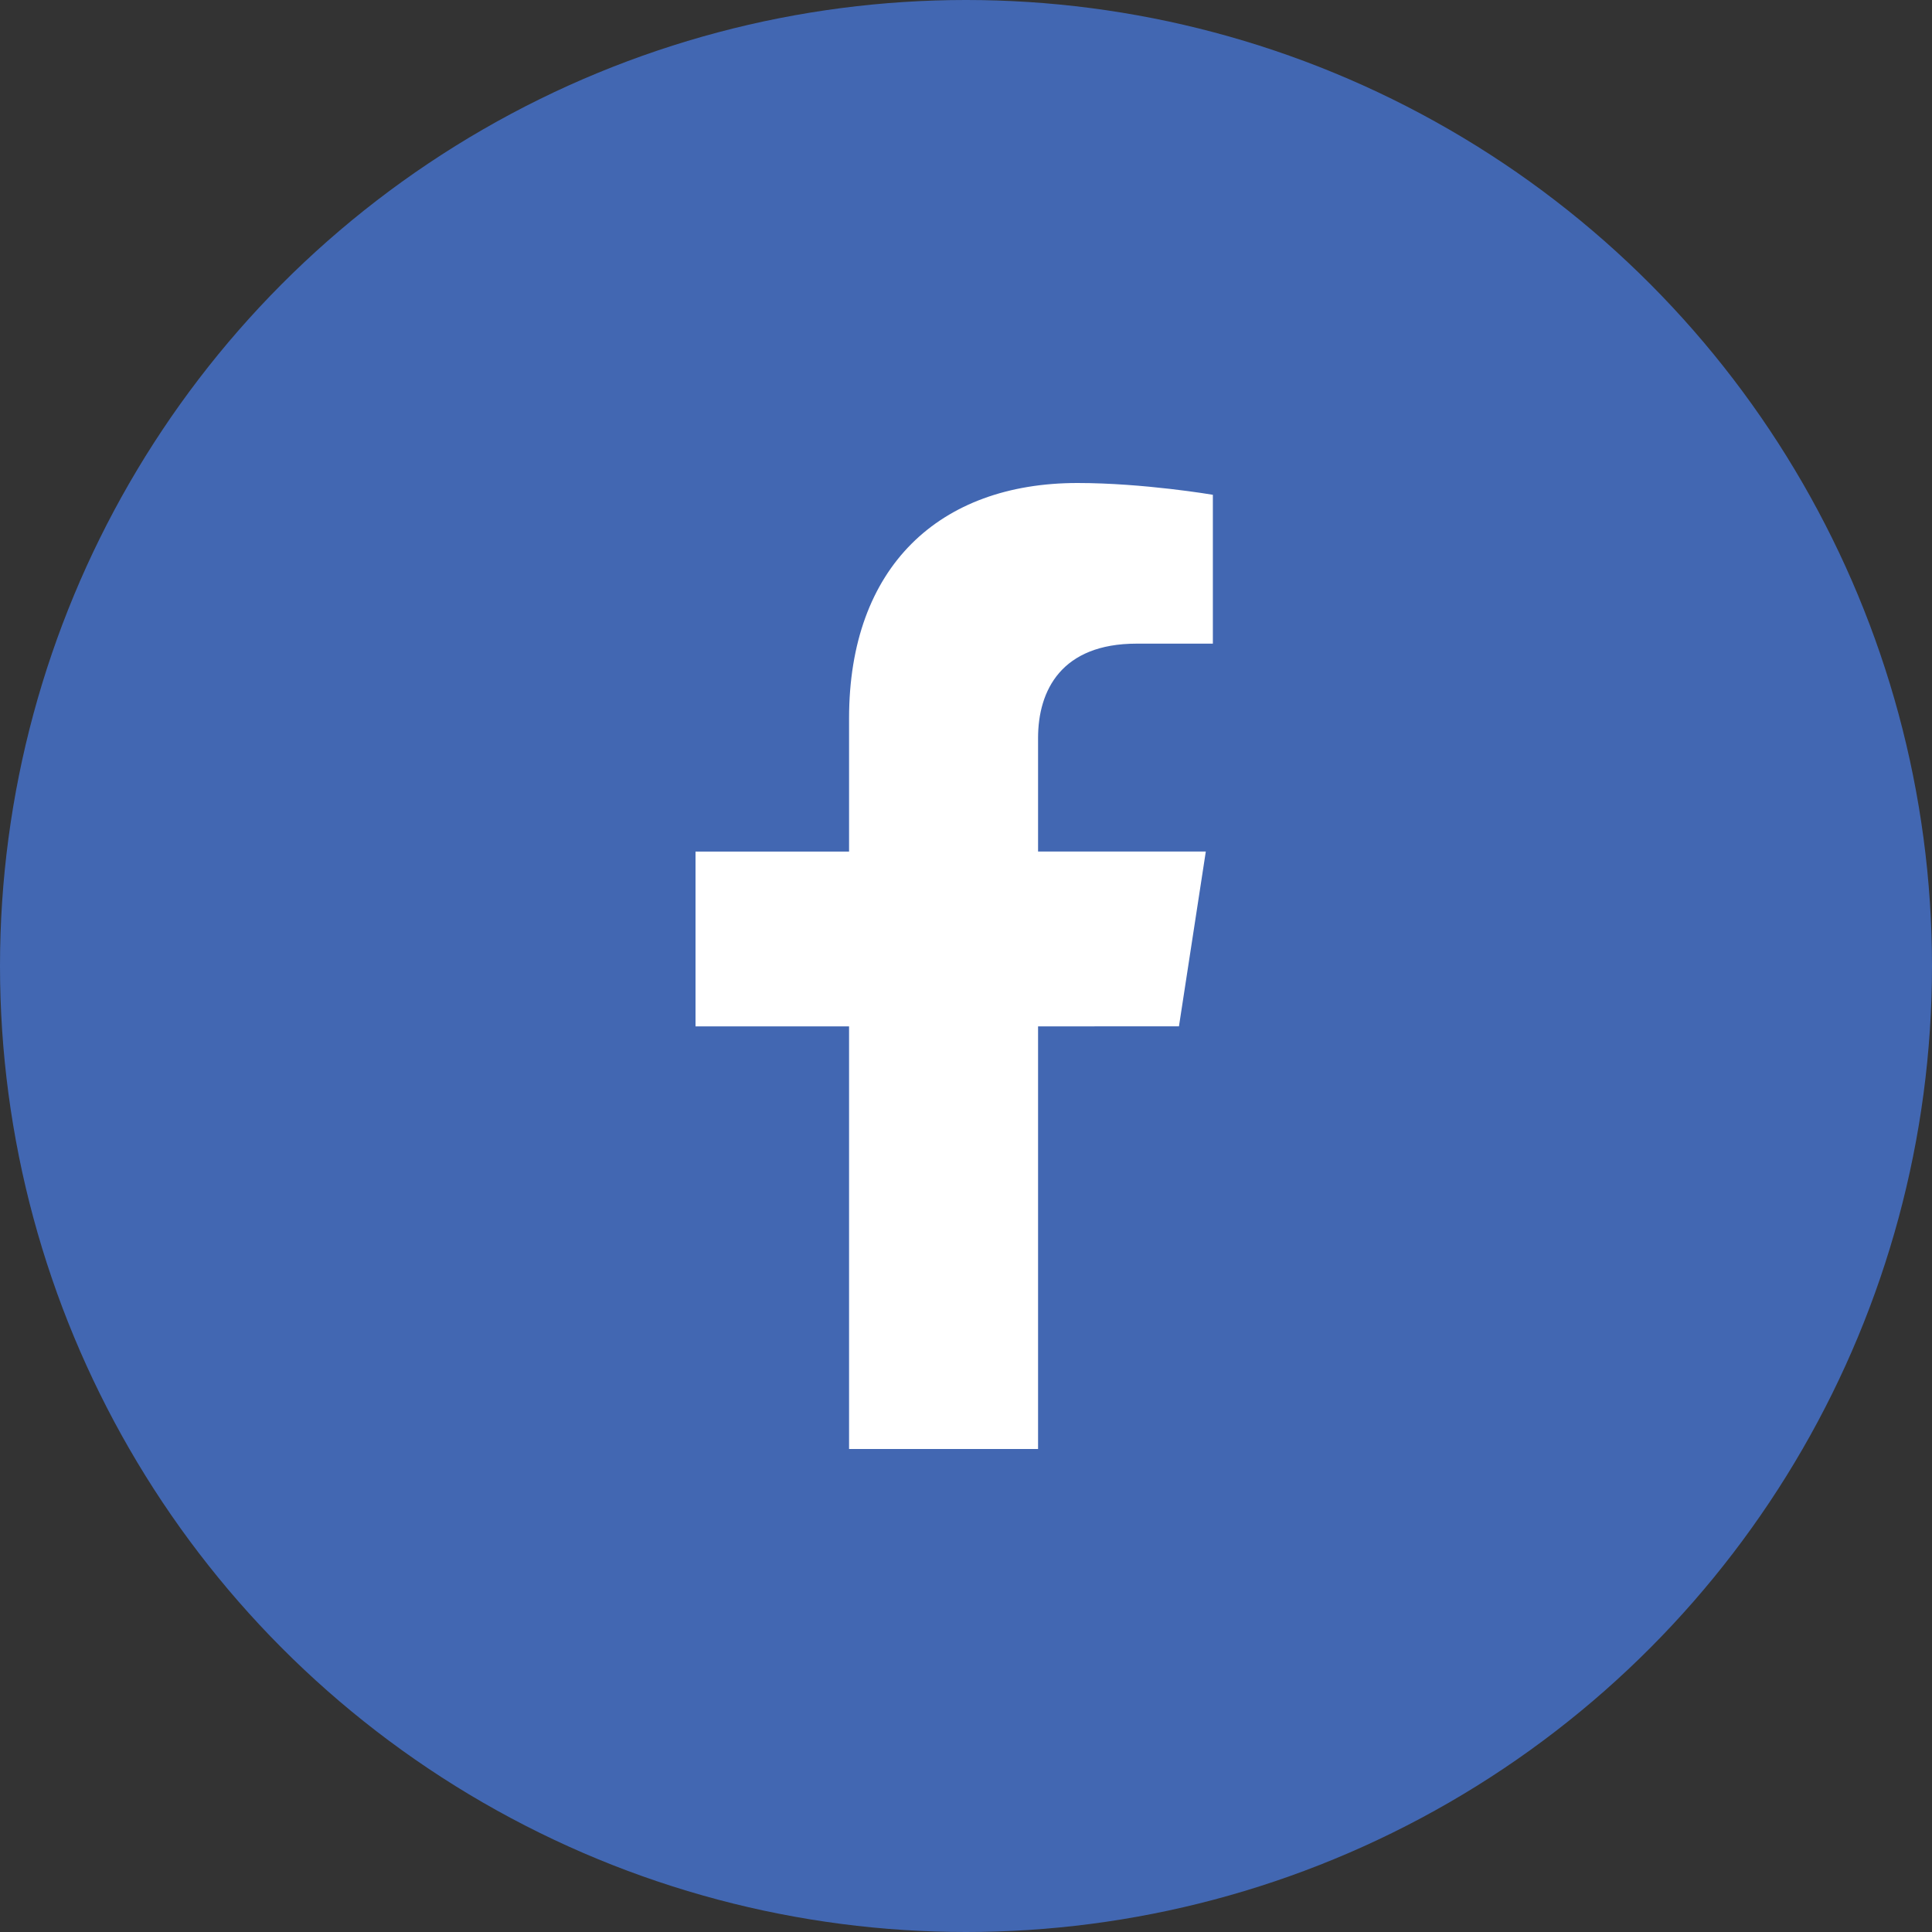
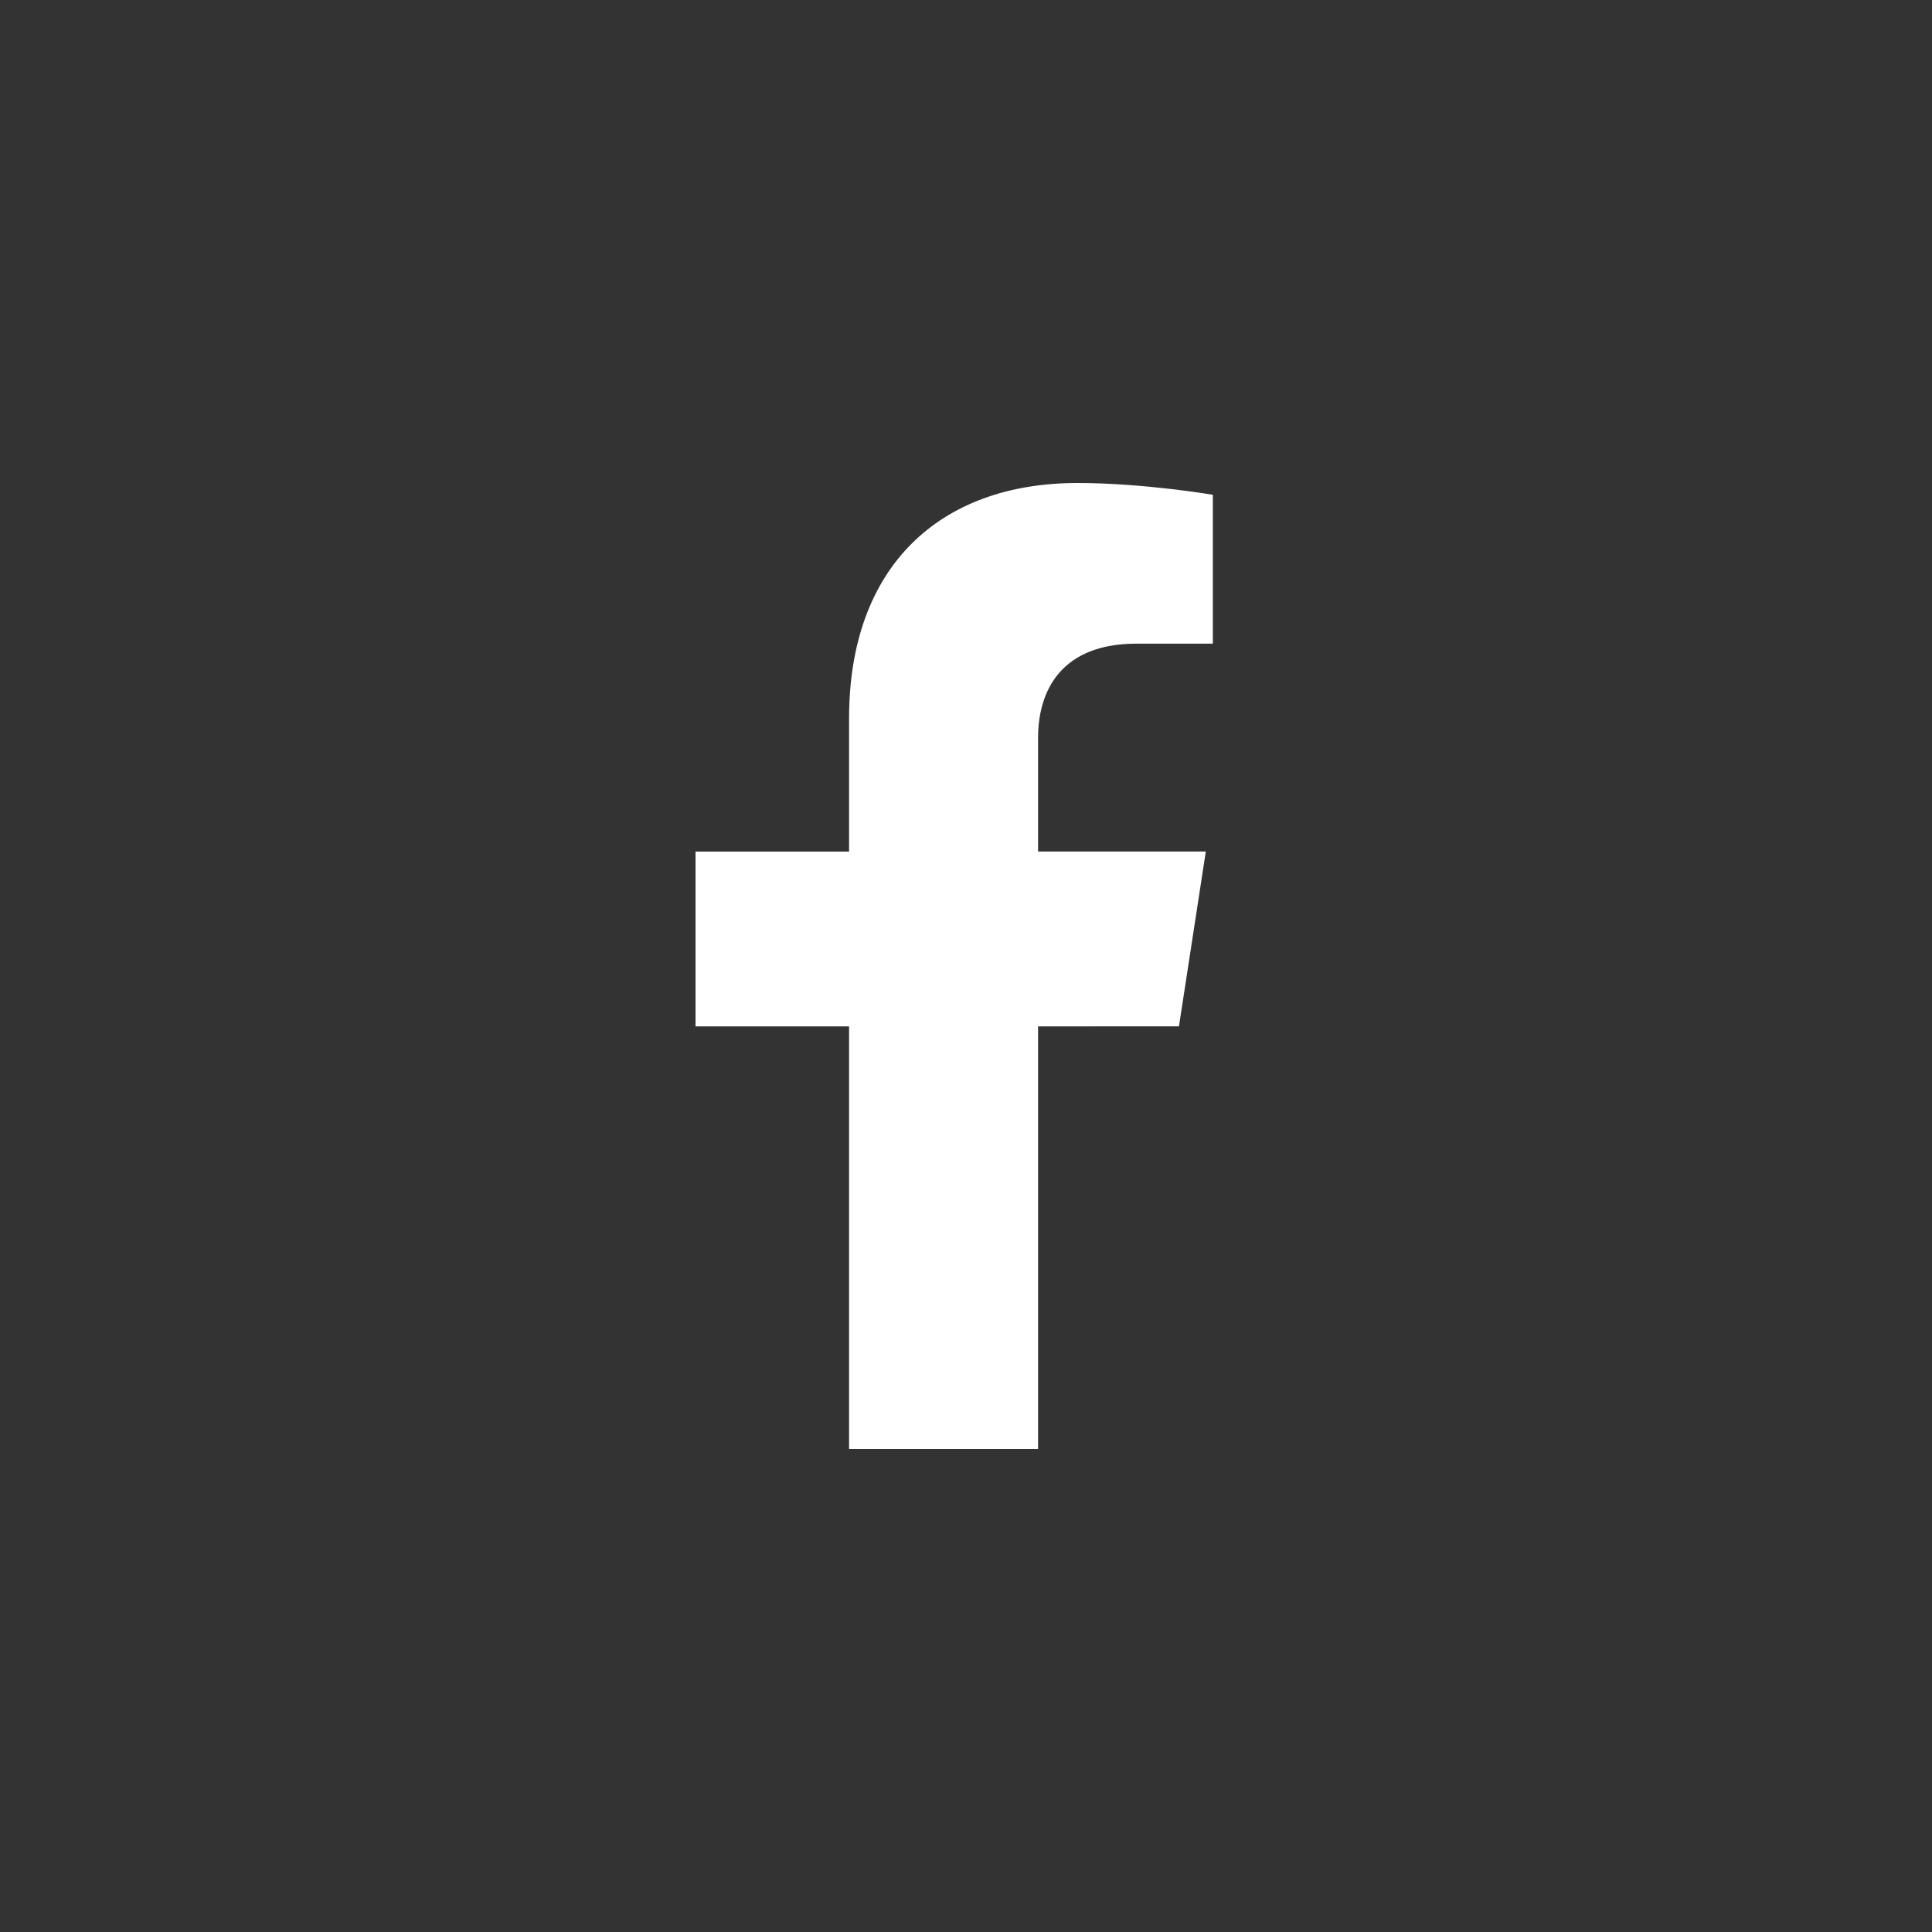
<svg xmlns="http://www.w3.org/2000/svg" width="40" height="40" viewBox="0 0 40 40" fill="none">
  <rect x="0" y="0" width="40" height="40" fill="#333333" stroke="none" />
-   <circle cx="20" cy="20" r="20" fill="#4267B2" />
  <path d="M24.409 21.249L24.965 17.63H21.492V15.281C21.492 14.291 21.977 13.326 23.532 13.326H25.111V10.244C25.111 10.244 23.679 10 22.309 10C19.449 10 17.579 11.734 17.579 14.872V17.631H14.4V21.25H17.579V30H21.492V21.25L24.409 21.249Z" fill="white" />
</svg>